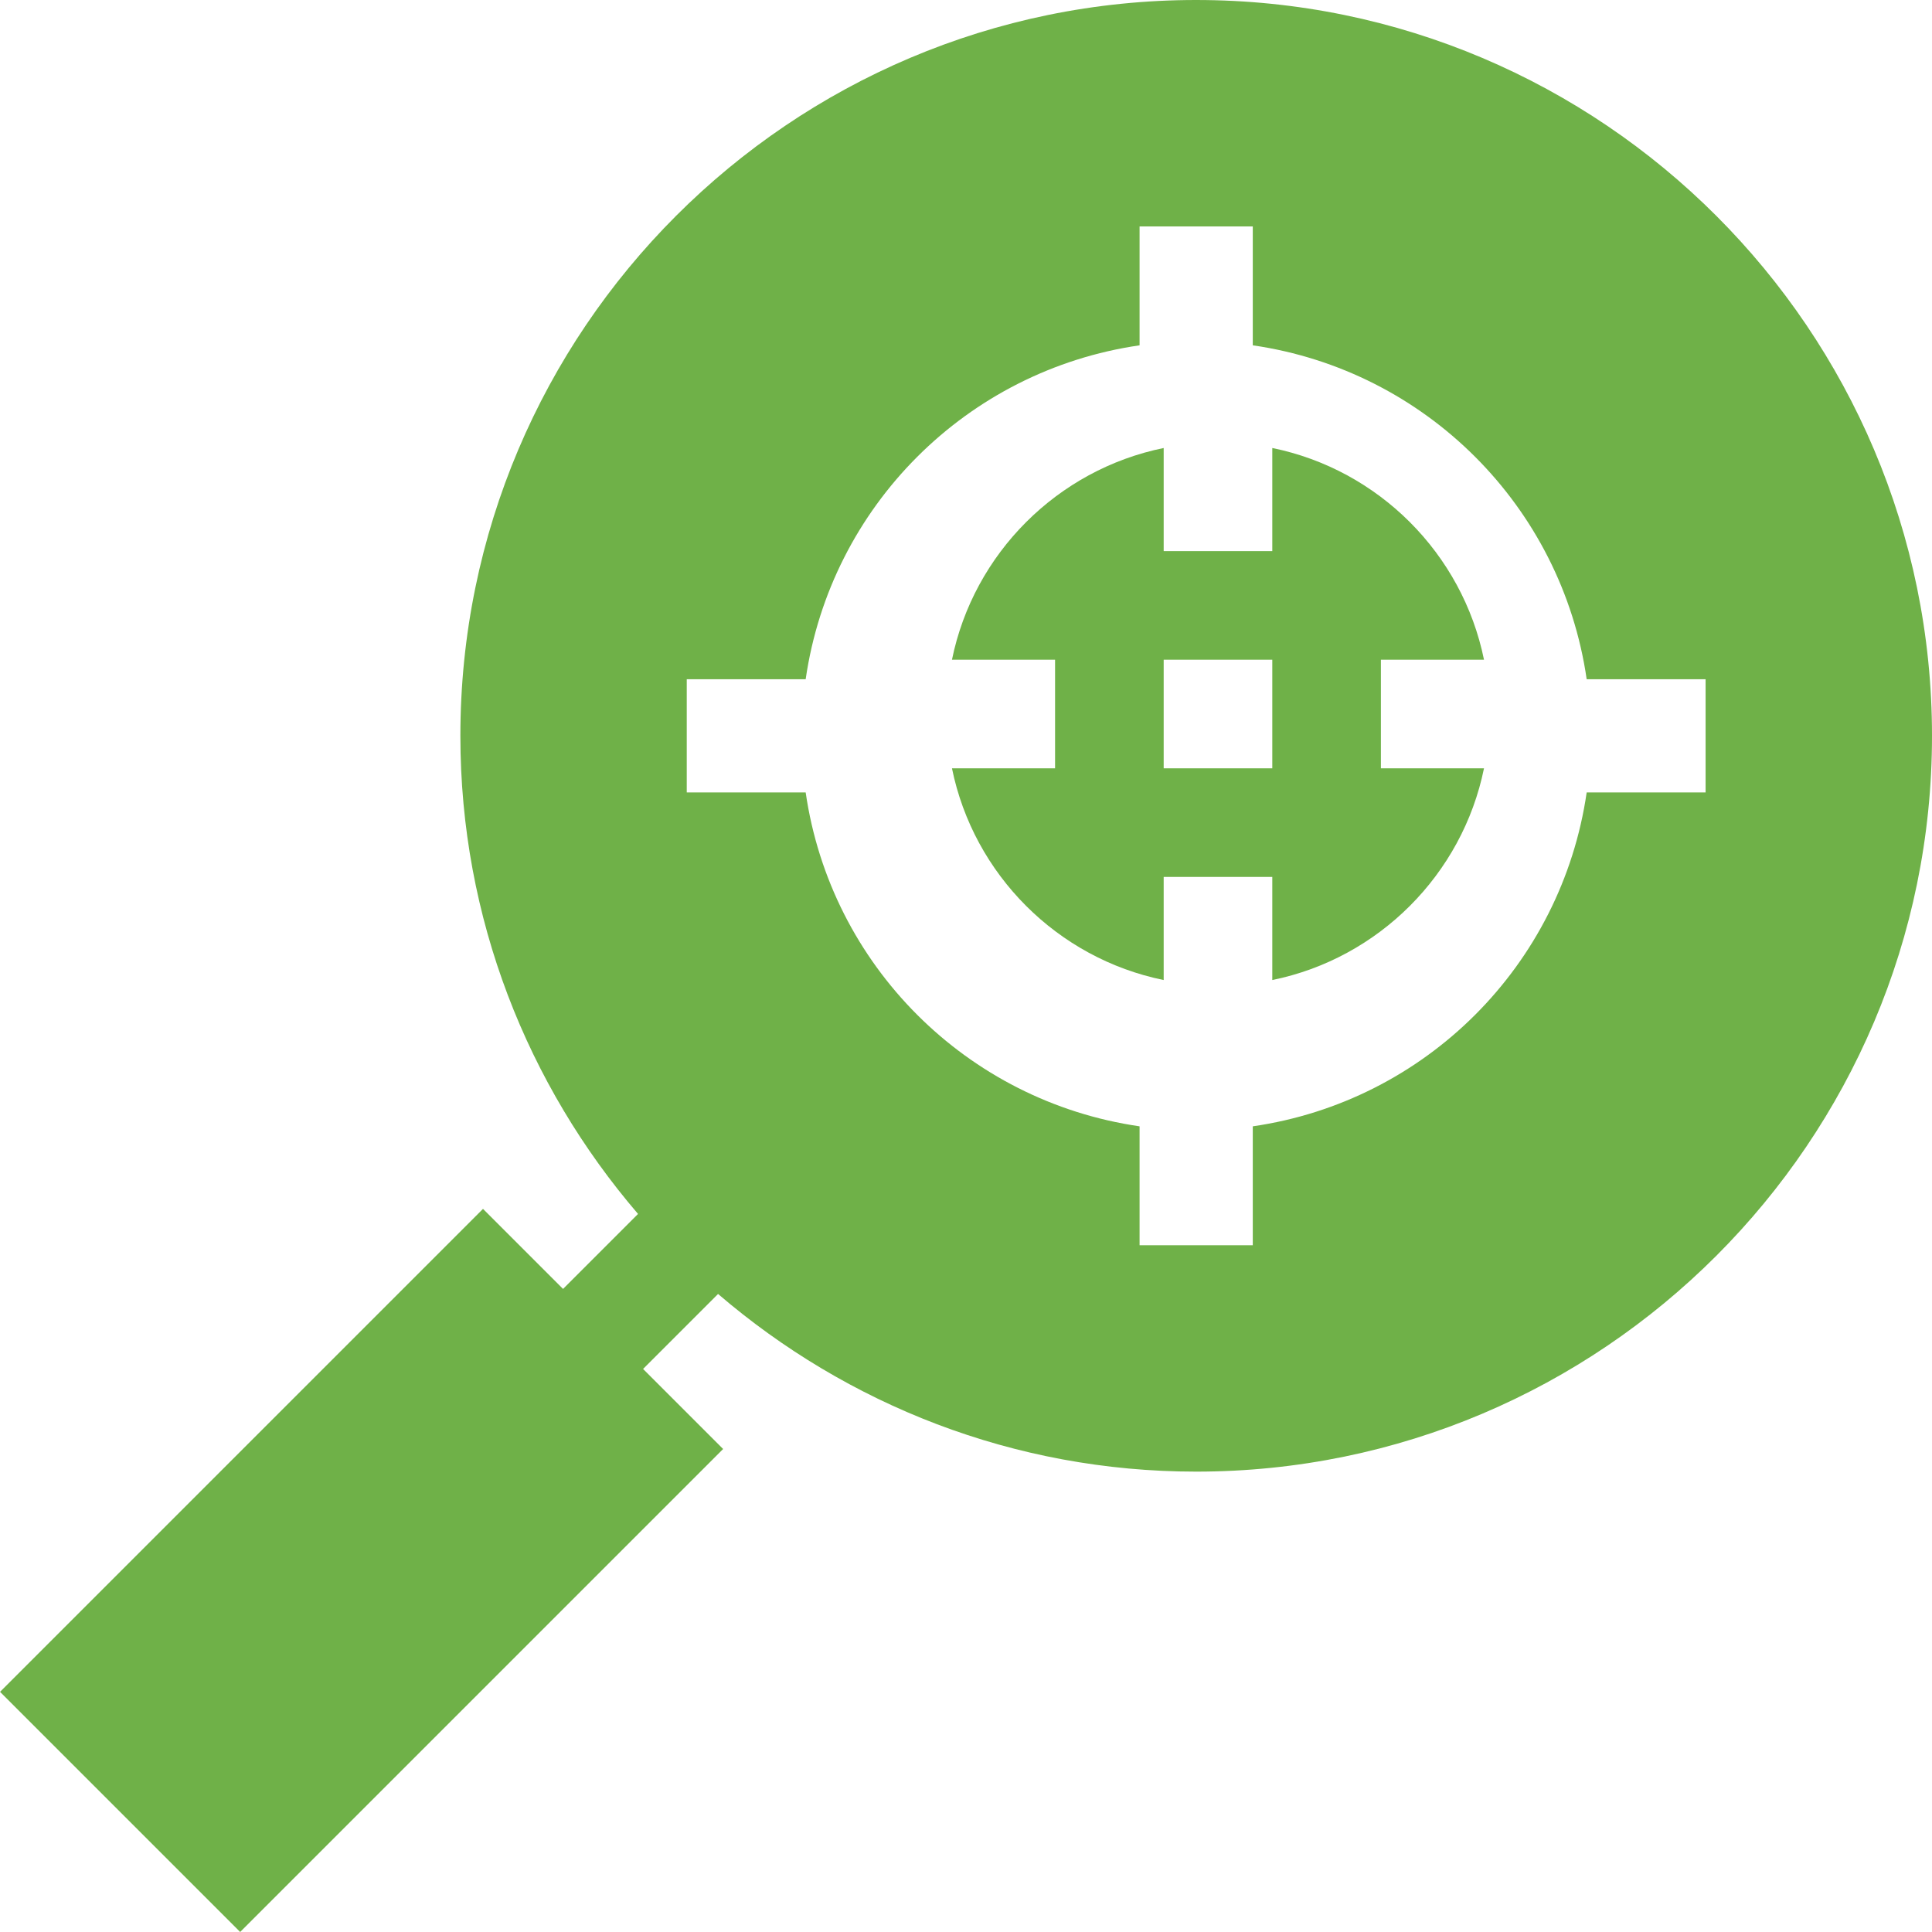
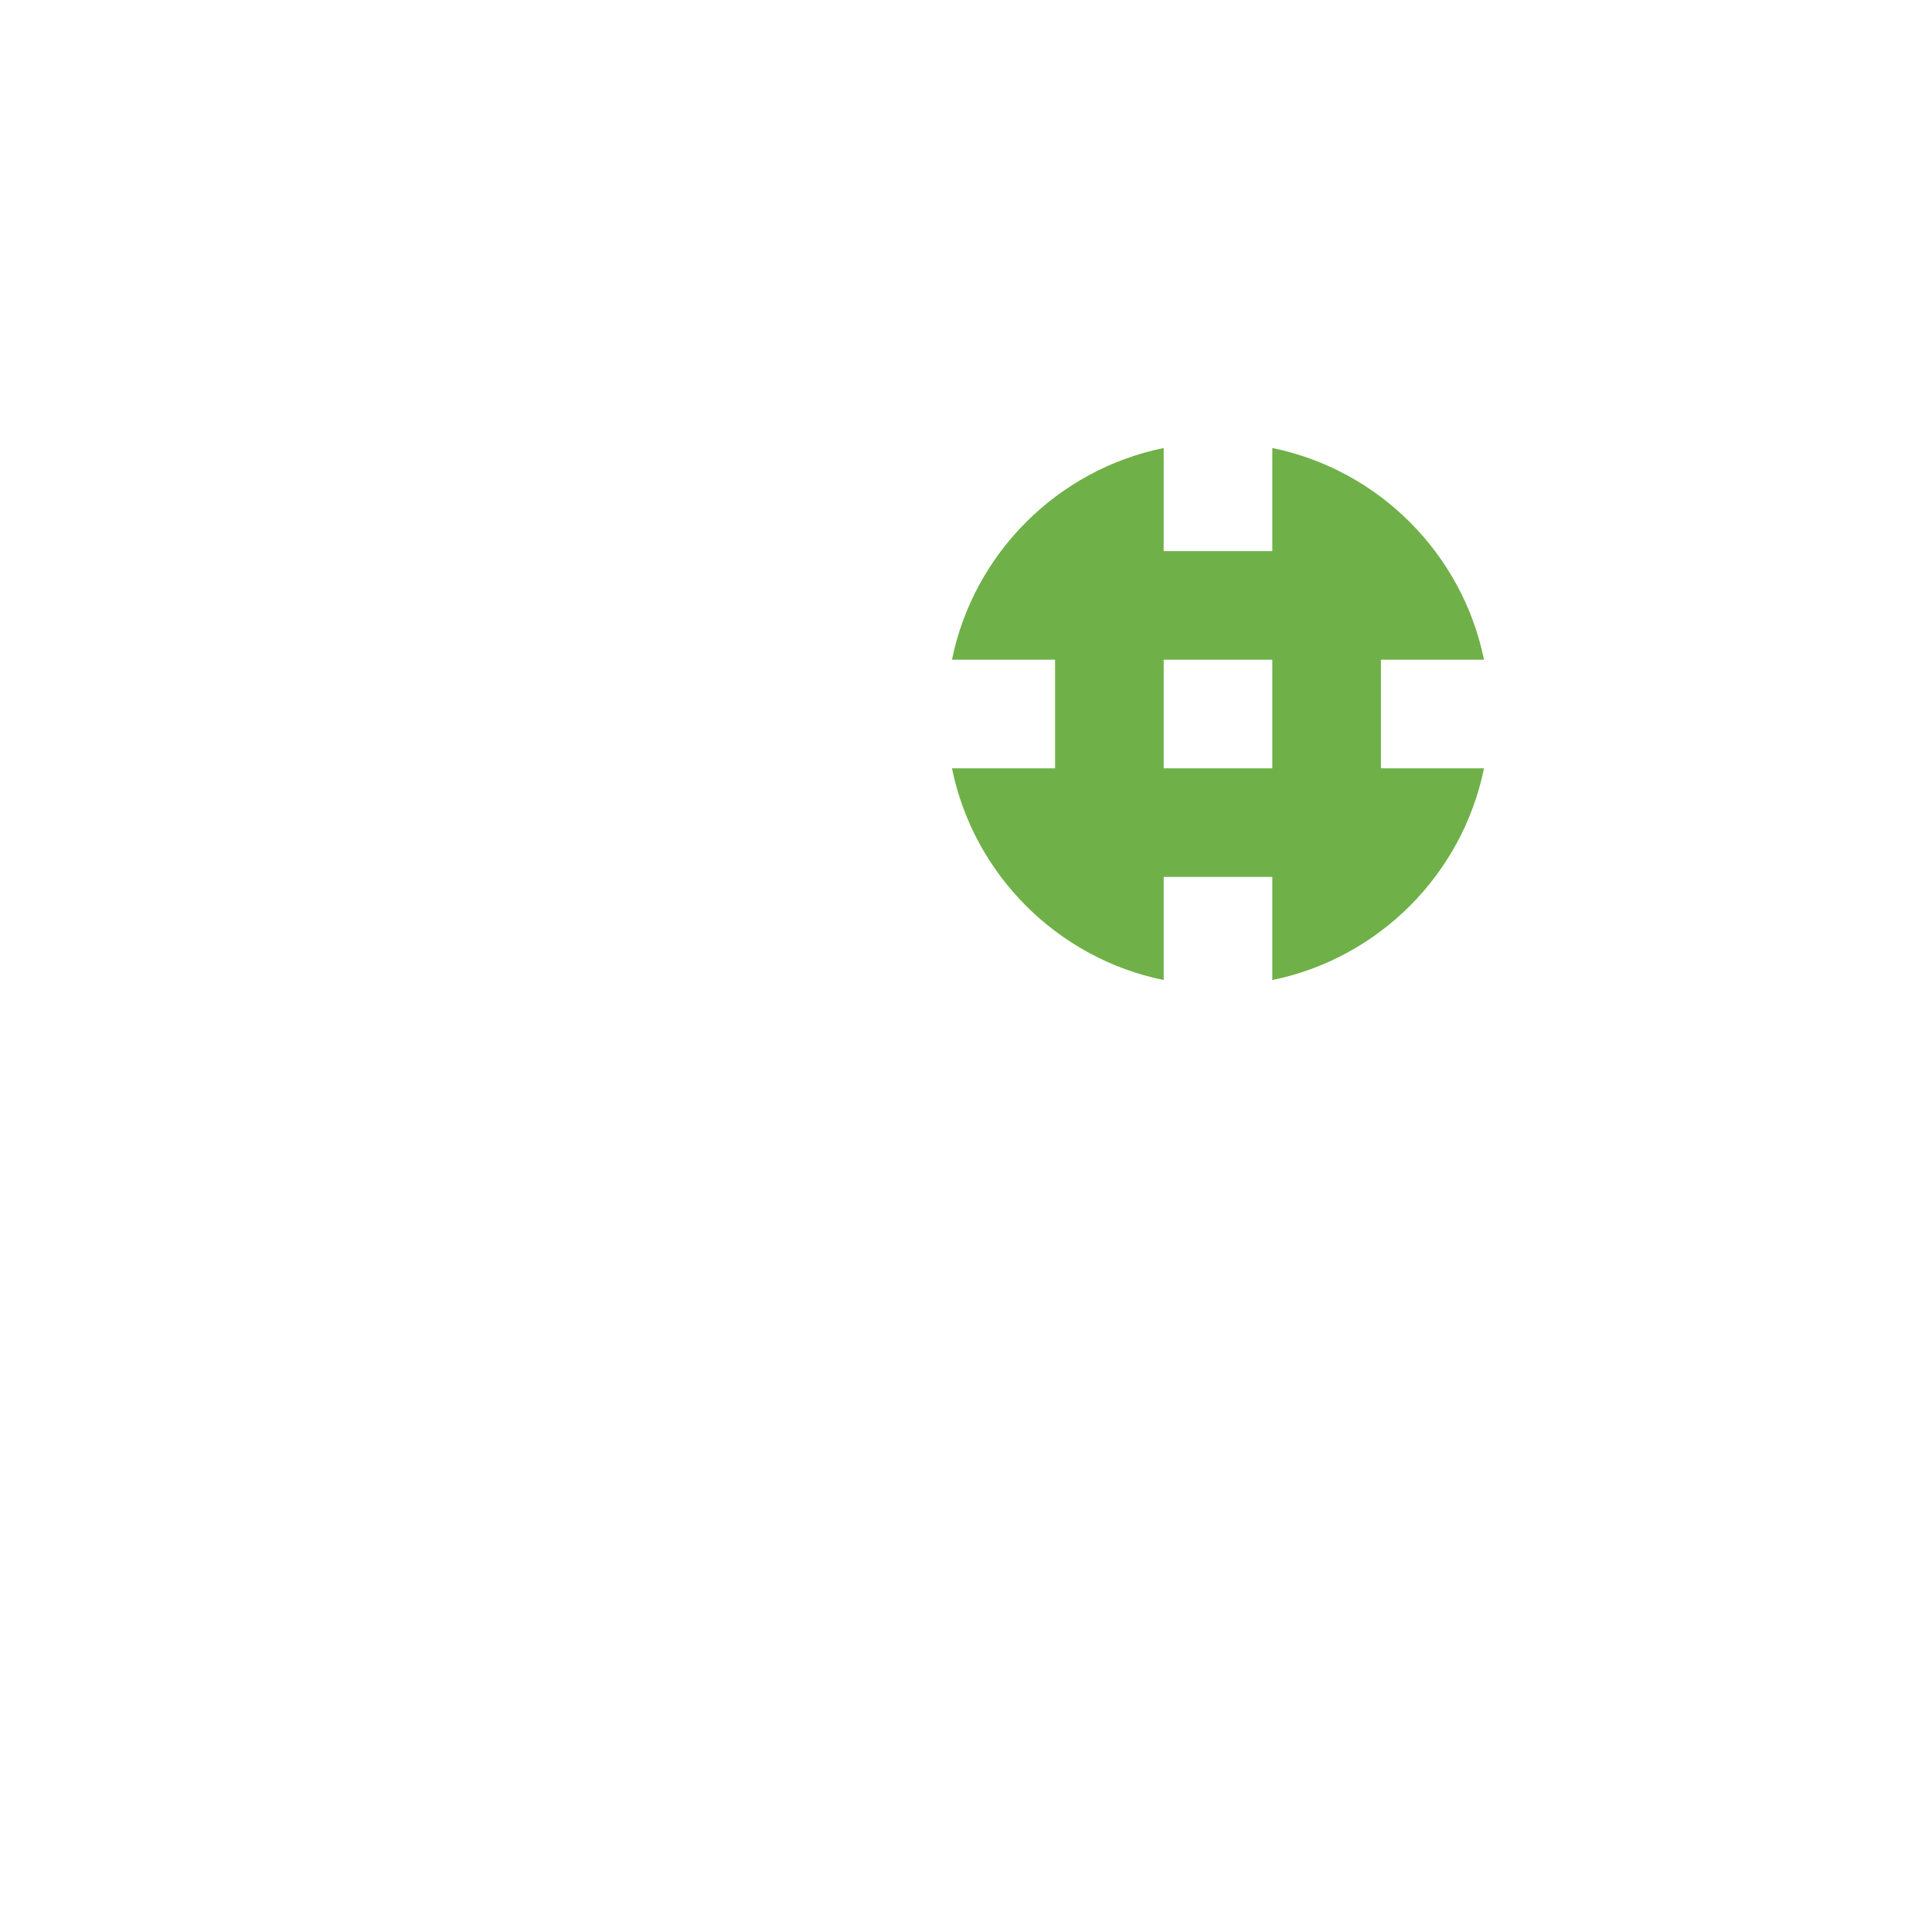
<svg xmlns="http://www.w3.org/2000/svg" height="69" viewBox="0 0 69 69" width="69">
  <g fill="#6fb148">
    <path d="m53 23.561c-.773-3.794-3.767-6.788-7.561-7.561v3.682h-3.879v-3.682c-3.794.773-6.788 3.767-7.561 7.561h3.682v3.879h-3.682c.773 3.794 3.767 6.788 7.561 7.561v-3.682h3.879v3.682c3.794-.773 6.788-3.767 7.561-7.561h-3.682v-3.879zm-7.561 3.879h-3.879v-3.879h3.879z" />
-     <path d="m42.721 0c-14.49 0-26.279 11.789-26.279 26.279 0 6.519 2.4 12.478 6.345 17.076l-2.678 2.678-2.859-2.859-17.249 17.249 8.576 8.576 17.249-17.249-2.859-2.859 2.678-2.678c4.598 3.945 10.558 6.345 17.076 6.345 14.49 0 26.279-11.789 26.279-26.279s-11.789-26.279-26.279-26.279zm18.193 28.301h-4.247c-.895 6.173-5.751 11.03-11.925 11.925v4.247h-4.043v-4.247c-6.173-.895-11.03-5.751-11.925-11.925h-4.247v-4.043h4.247c.895-6.173 5.751-11.03 11.925-11.925v-4.247h4.043v4.247c6.173.895 11.03 5.751 11.925 11.925h4.247z" />
  </g>
</svg>